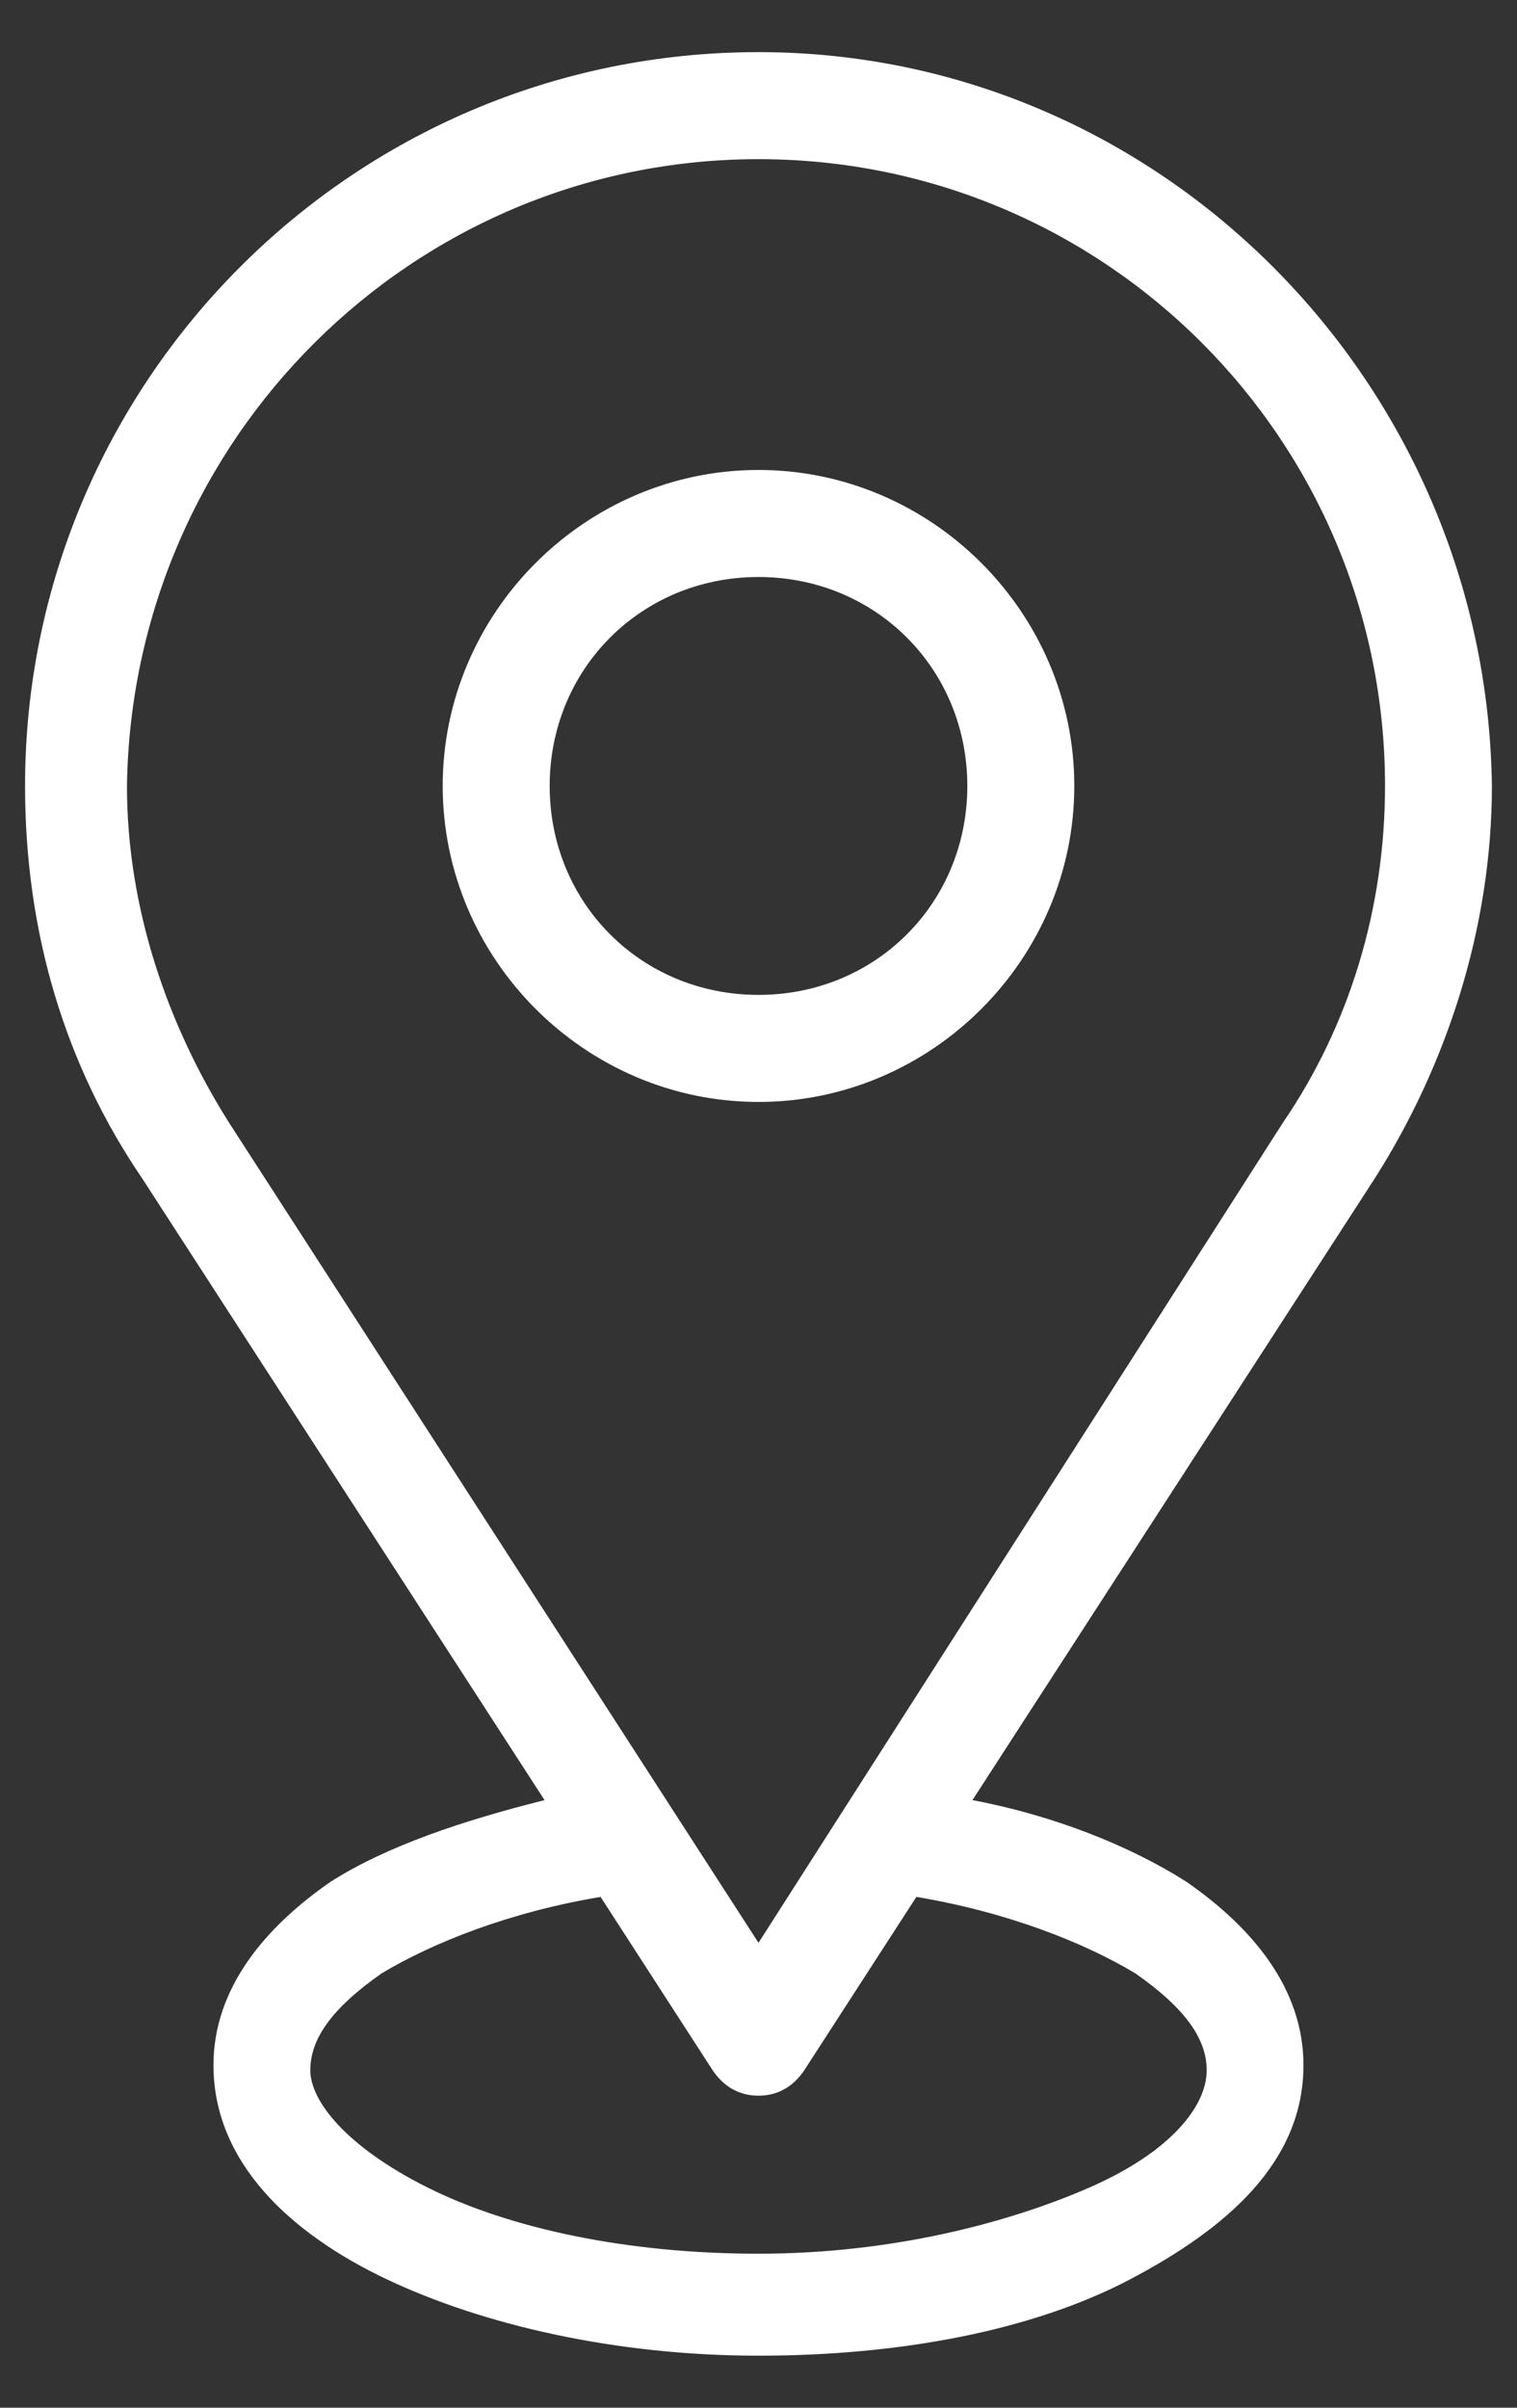
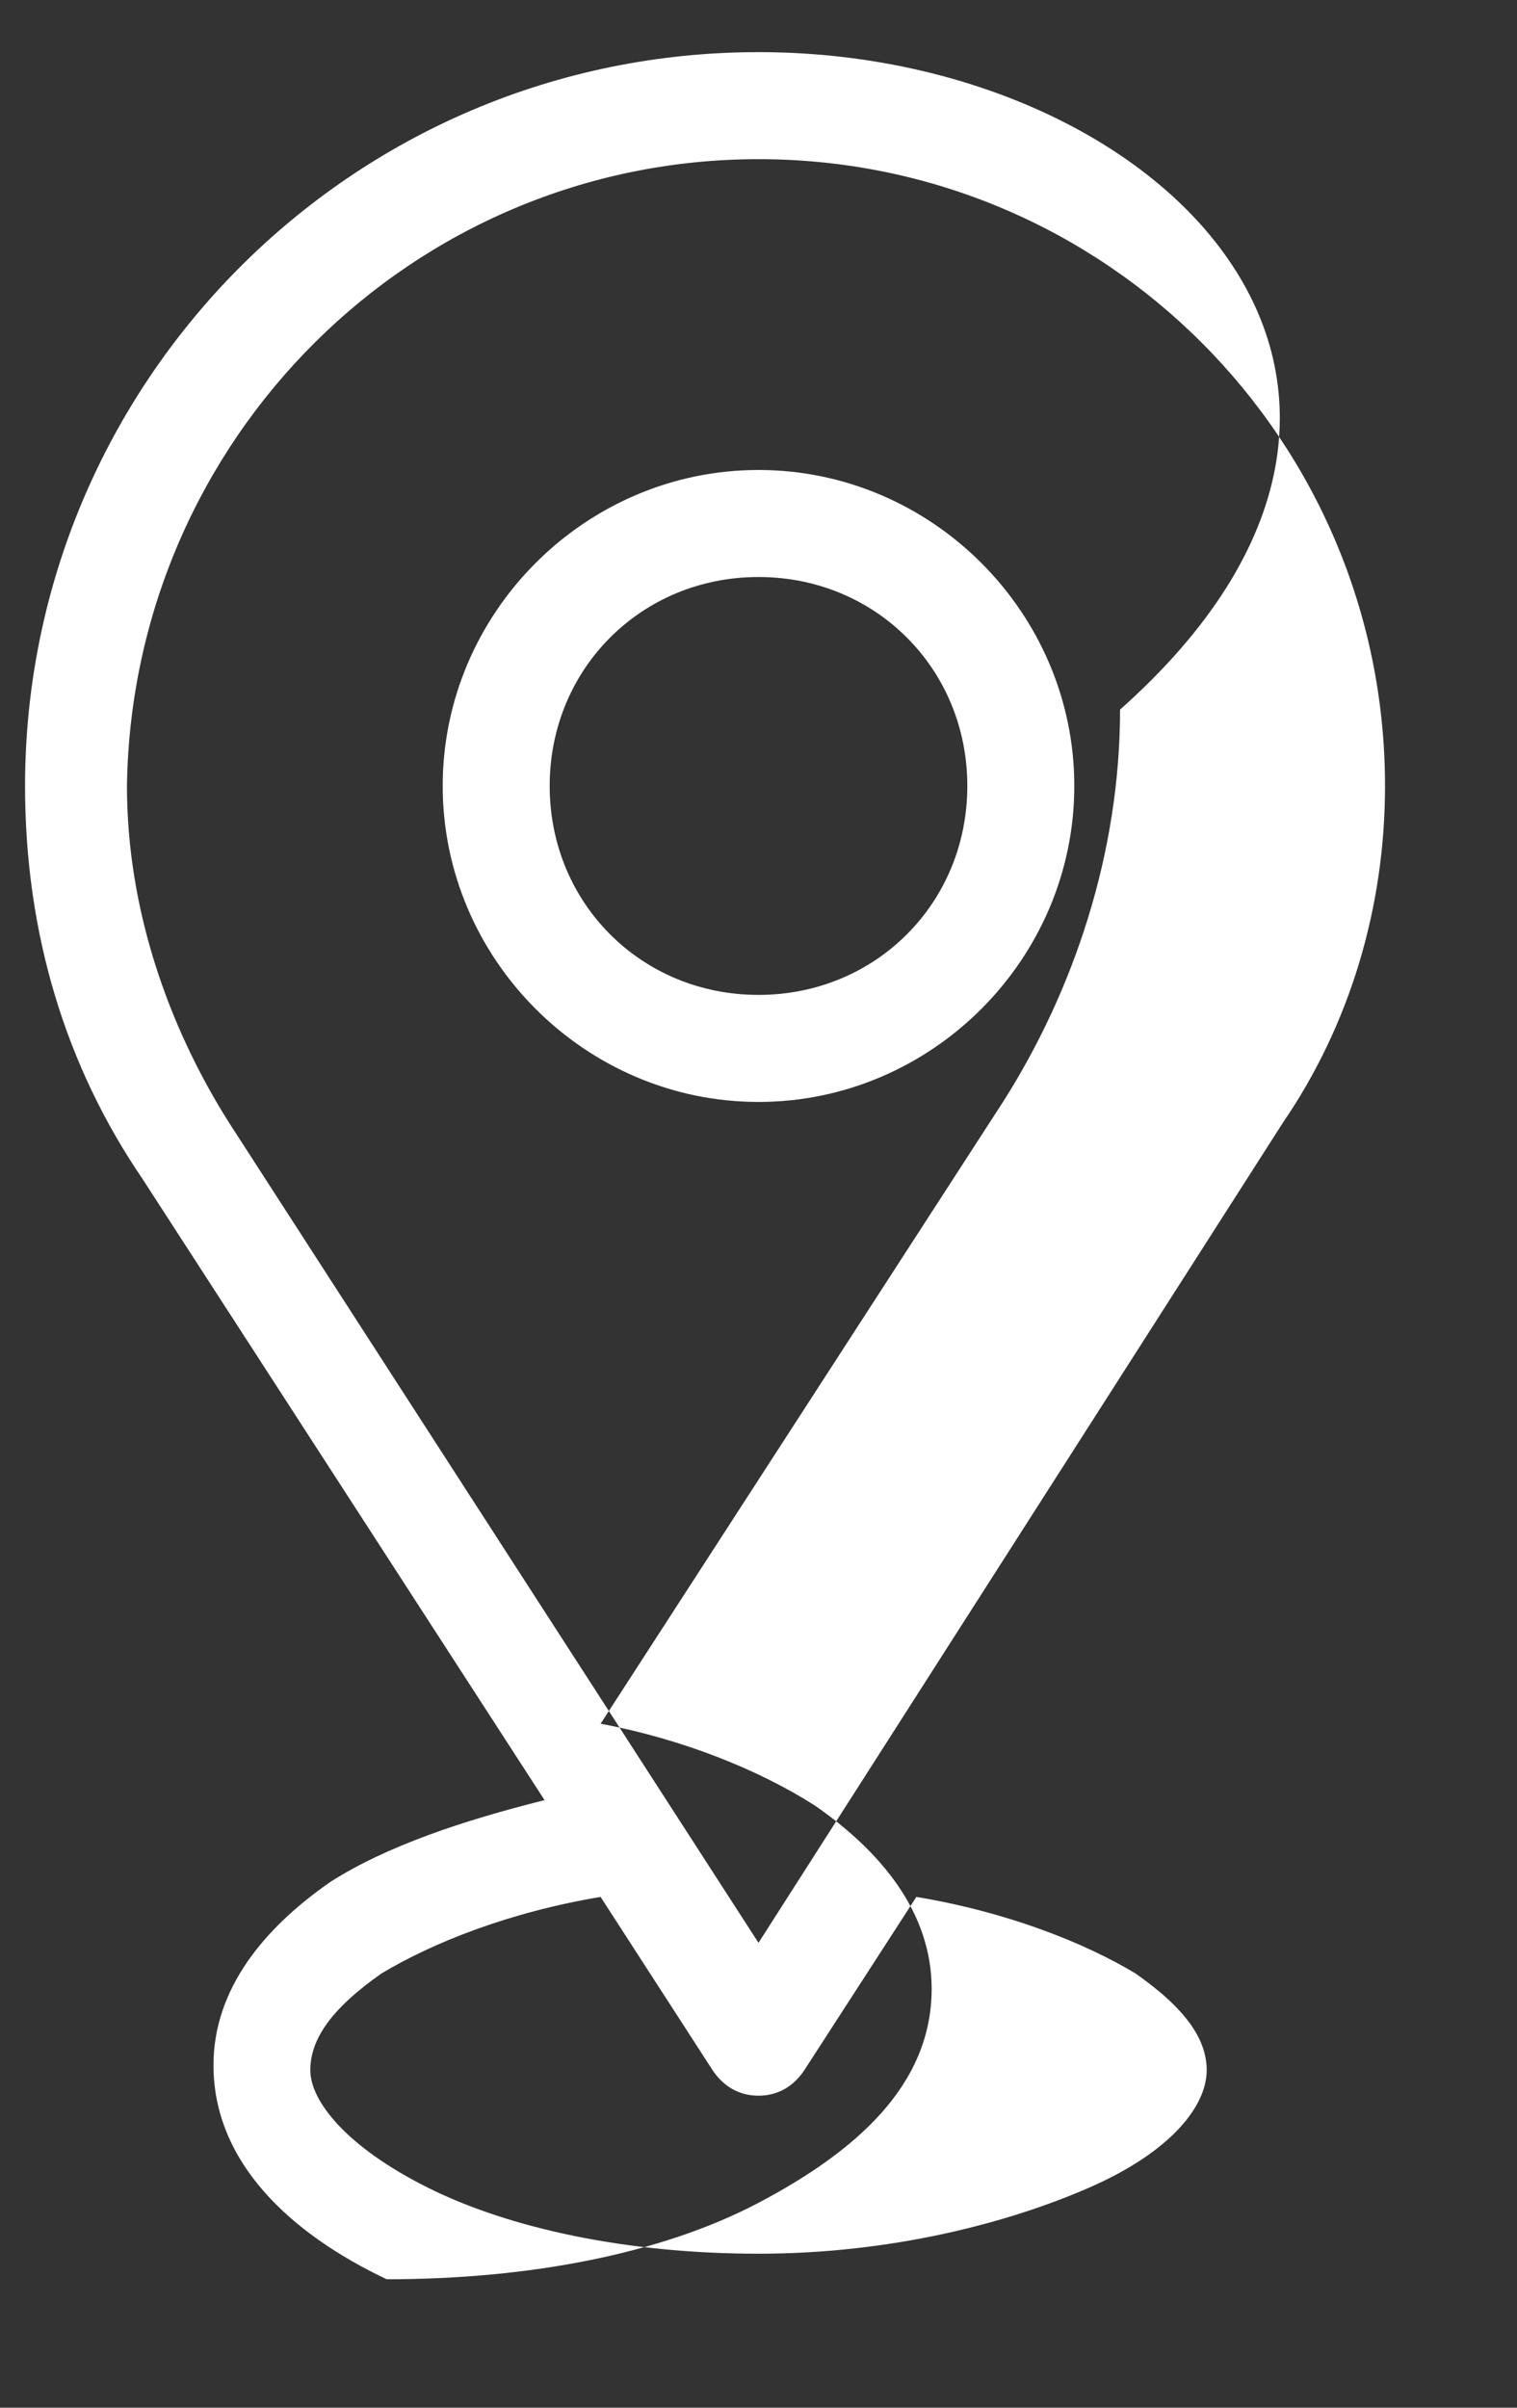
<svg xmlns="http://www.w3.org/2000/svg" version="1.1" id="Ebene_1" x="0px" y="0px" width="29px" height="46px" viewBox="0 0 29 46" enable-background="new 0 0 29 46" xml:space="preserve">
  <rect x="0" y="0" width="29" height="46" fill="#333333" stroke="none" />
-   <path fill="#FFFFFF" d="M14.5,0.996c-7.79,0-14.021,6.329-14.021,14.021c0,2.824,0.779,5.355,2.239,7.497l7.692,11.878  c-1.558,0.39-3.019,0.877-4.089,1.559c-1.266,0.876-2.24,2.044-2.24,3.505c0,1.851,1.461,3.213,3.311,4.09  c1.85,0.875,4.382,1.46,7.108,1.46c2.727,0,5.258-0.486,7.107-1.46c1.85-0.975,3.311-2.239,3.311-4.09  c0-1.461-0.973-2.629-2.239-3.505c-1.071-0.682-2.531-1.266-4.089-1.559l7.691-11.878c1.363-2.142,2.239-4.771,2.239-7.497  C28.423,7.325,22.192,0.996,14.5,0.996z M14.5,3.041c6.621,0,11.977,5.355,11.977,11.976c0,2.337-0.682,4.577-1.948,6.426  L14.5,37.118L4.374,21.442c-1.168-1.85-1.947-4.089-1.947-6.426C2.524,8.396,7.879,3.041,14.5,3.041z M14.5,8.979  c-3.311,0-6.037,2.726-6.037,6.037s2.726,6.037,6.037,6.037s6.037-2.726,6.037-6.037S17.811,8.979,14.5,8.979z M14.5,11.024  c2.239,0,3.992,1.752,3.992,3.992c0,2.24-1.753,3.992-3.992,3.992c-2.24,0-3.992-1.752-3.992-3.992  C10.508,12.777,12.26,11.024,14.5,11.024z M11.481,36.241l2.142,3.312c0.195,0.291,0.487,0.486,0.876,0.486  c0.39,0,0.682-0.195,0.876-0.486l2.143-3.312c1.752,0.293,3.213,0.877,4.187,1.461c0.974,0.682,1.363,1.266,1.363,1.851  c0,0.682-0.682,1.558-2.239,2.239c-1.559,0.682-3.798,1.266-6.329,1.266s-4.771-0.487-6.329-1.266  c-1.557-0.779-2.239-1.655-2.239-2.239c0-0.585,0.389-1.169,1.363-1.851C8.269,37.118,9.729,36.534,11.481,36.241z" />
+   <path fill="#FFFFFF" d="M14.5,0.996c-7.79,0-14.021,6.329-14.021,14.021c0,2.824,0.779,5.355,2.239,7.497l7.692,11.878  c-1.558,0.39-3.019,0.877-4.089,1.559c-1.266,0.876-2.24,2.044-2.24,3.505c0,1.851,1.461,3.213,3.311,4.09  c2.727,0,5.258-0.486,7.107-1.46c1.85-0.975,3.311-2.239,3.311-4.09  c0-1.461-0.973-2.629-2.239-3.505c-1.071-0.682-2.531-1.266-4.089-1.559l7.691-11.878c1.363-2.142,2.239-4.771,2.239-7.497  C28.423,7.325,22.192,0.996,14.5,0.996z M14.5,3.041c6.621,0,11.977,5.355,11.977,11.976c0,2.337-0.682,4.577-1.948,6.426  L14.5,37.118L4.374,21.442c-1.168-1.85-1.947-4.089-1.947-6.426C2.524,8.396,7.879,3.041,14.5,3.041z M14.5,8.979  c-3.311,0-6.037,2.726-6.037,6.037s2.726,6.037,6.037,6.037s6.037-2.726,6.037-6.037S17.811,8.979,14.5,8.979z M14.5,11.024  c2.239,0,3.992,1.752,3.992,3.992c0,2.24-1.753,3.992-3.992,3.992c-2.24,0-3.992-1.752-3.992-3.992  C10.508,12.777,12.26,11.024,14.5,11.024z M11.481,36.241l2.142,3.312c0.195,0.291,0.487,0.486,0.876,0.486  c0.39,0,0.682-0.195,0.876-0.486l2.143-3.312c1.752,0.293,3.213,0.877,4.187,1.461c0.974,0.682,1.363,1.266,1.363,1.851  c0,0.682-0.682,1.558-2.239,2.239c-1.559,0.682-3.798,1.266-6.329,1.266s-4.771-0.487-6.329-1.266  c-1.557-0.779-2.239-1.655-2.239-2.239c0-0.585,0.389-1.169,1.363-1.851C8.269,37.118,9.729,36.534,11.481,36.241z" />
</svg>